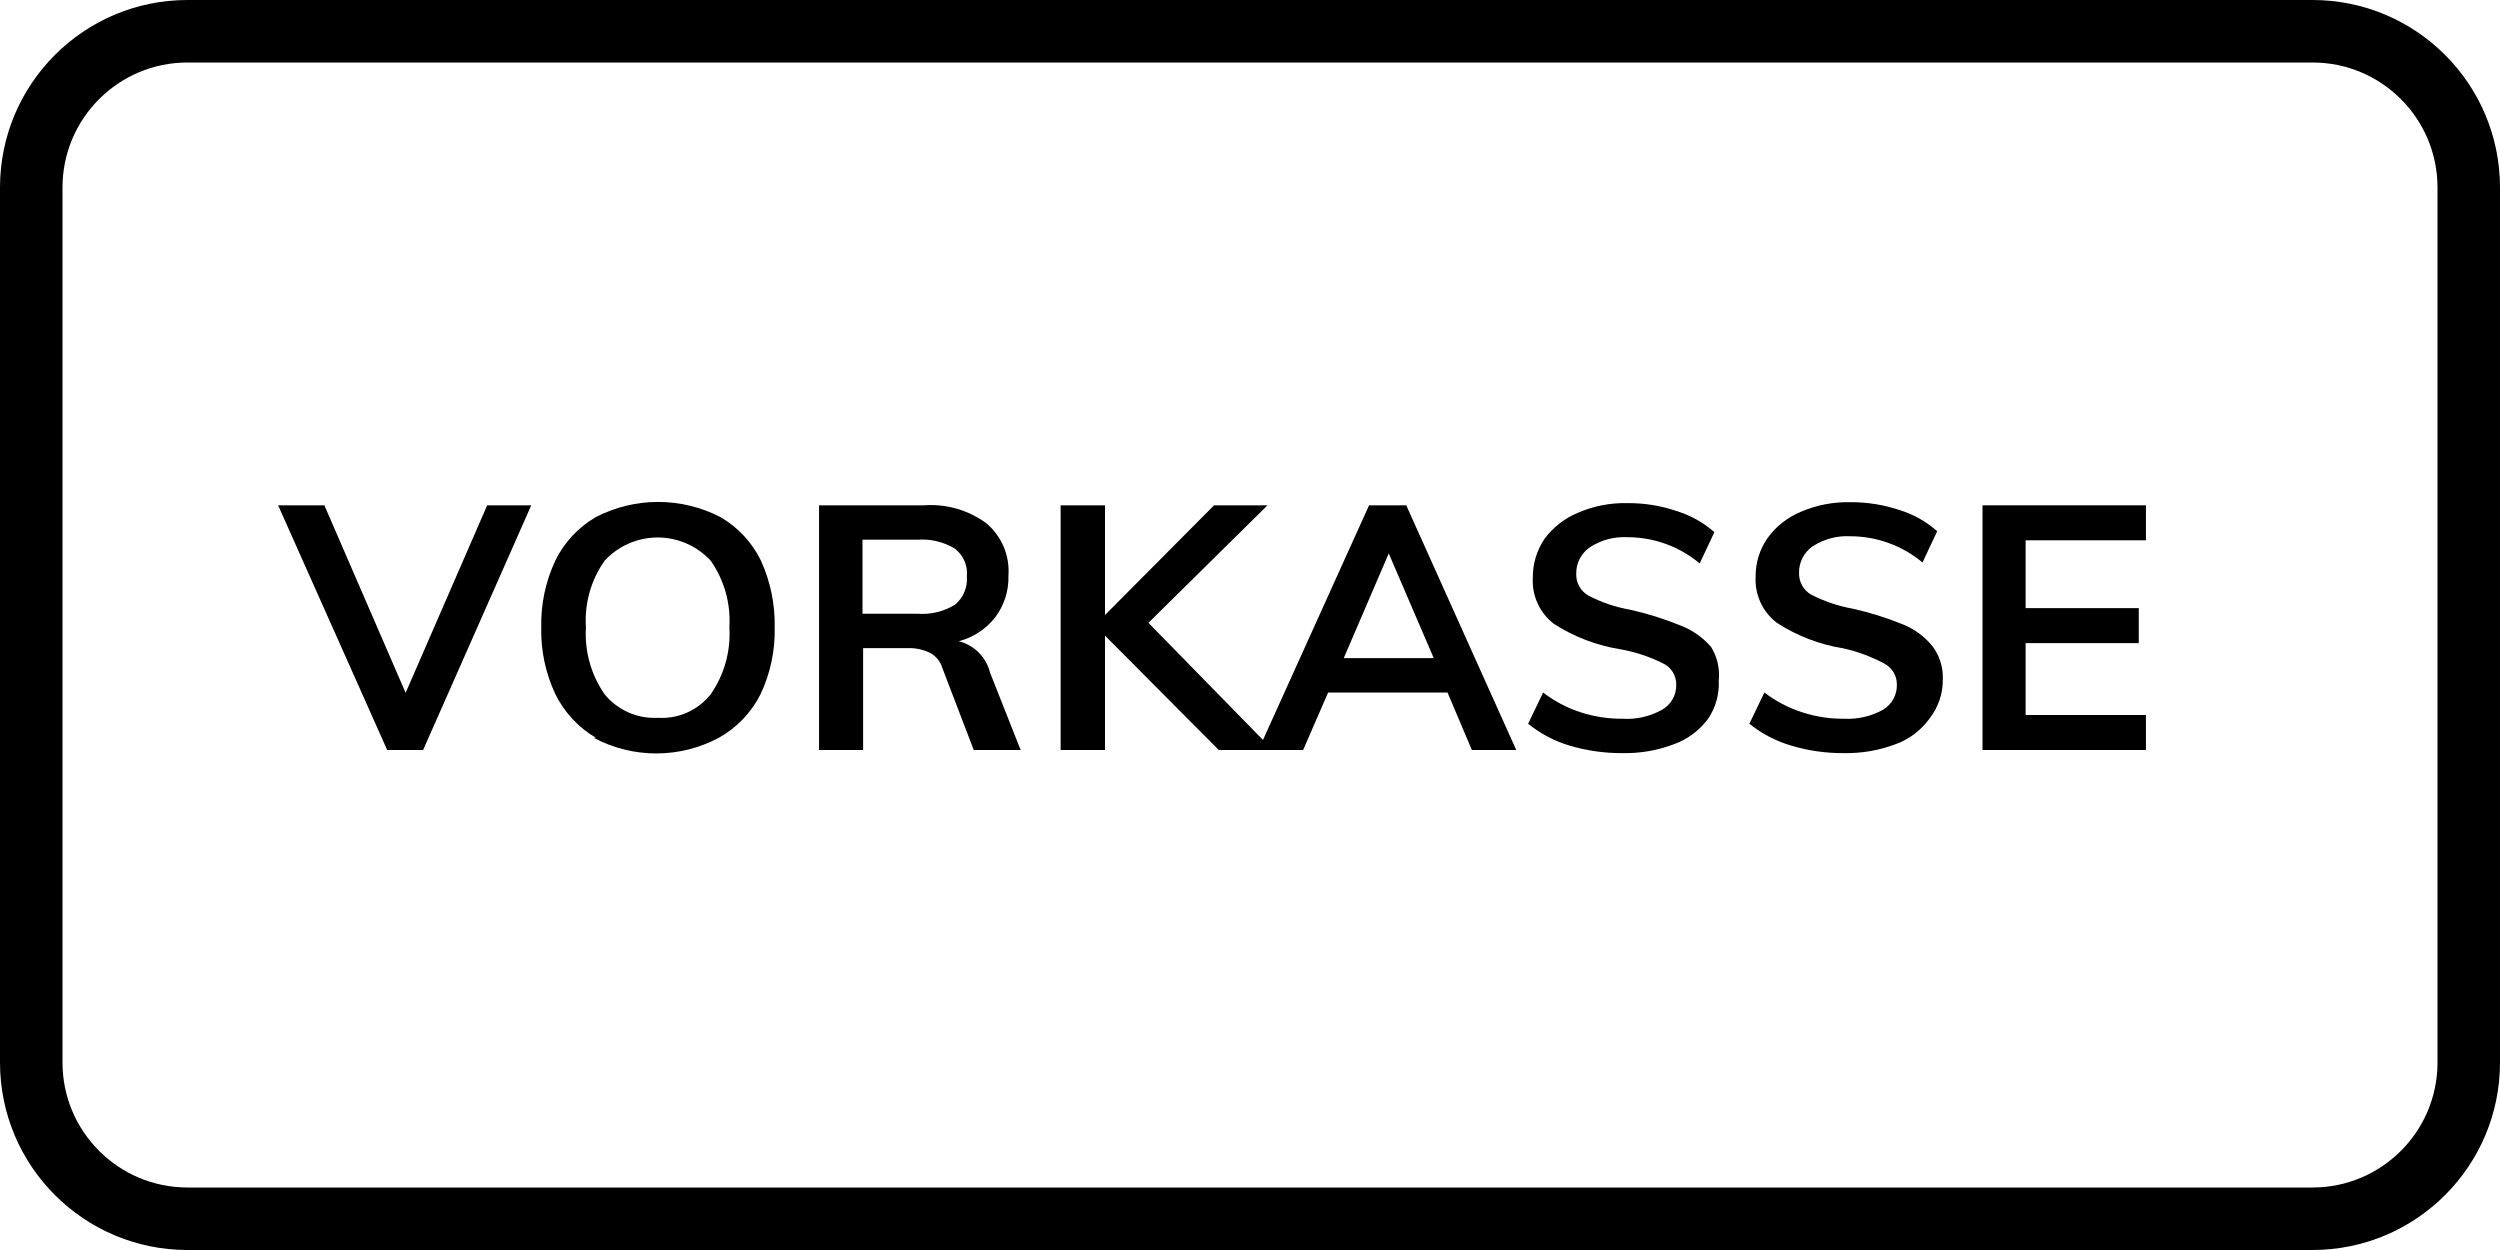
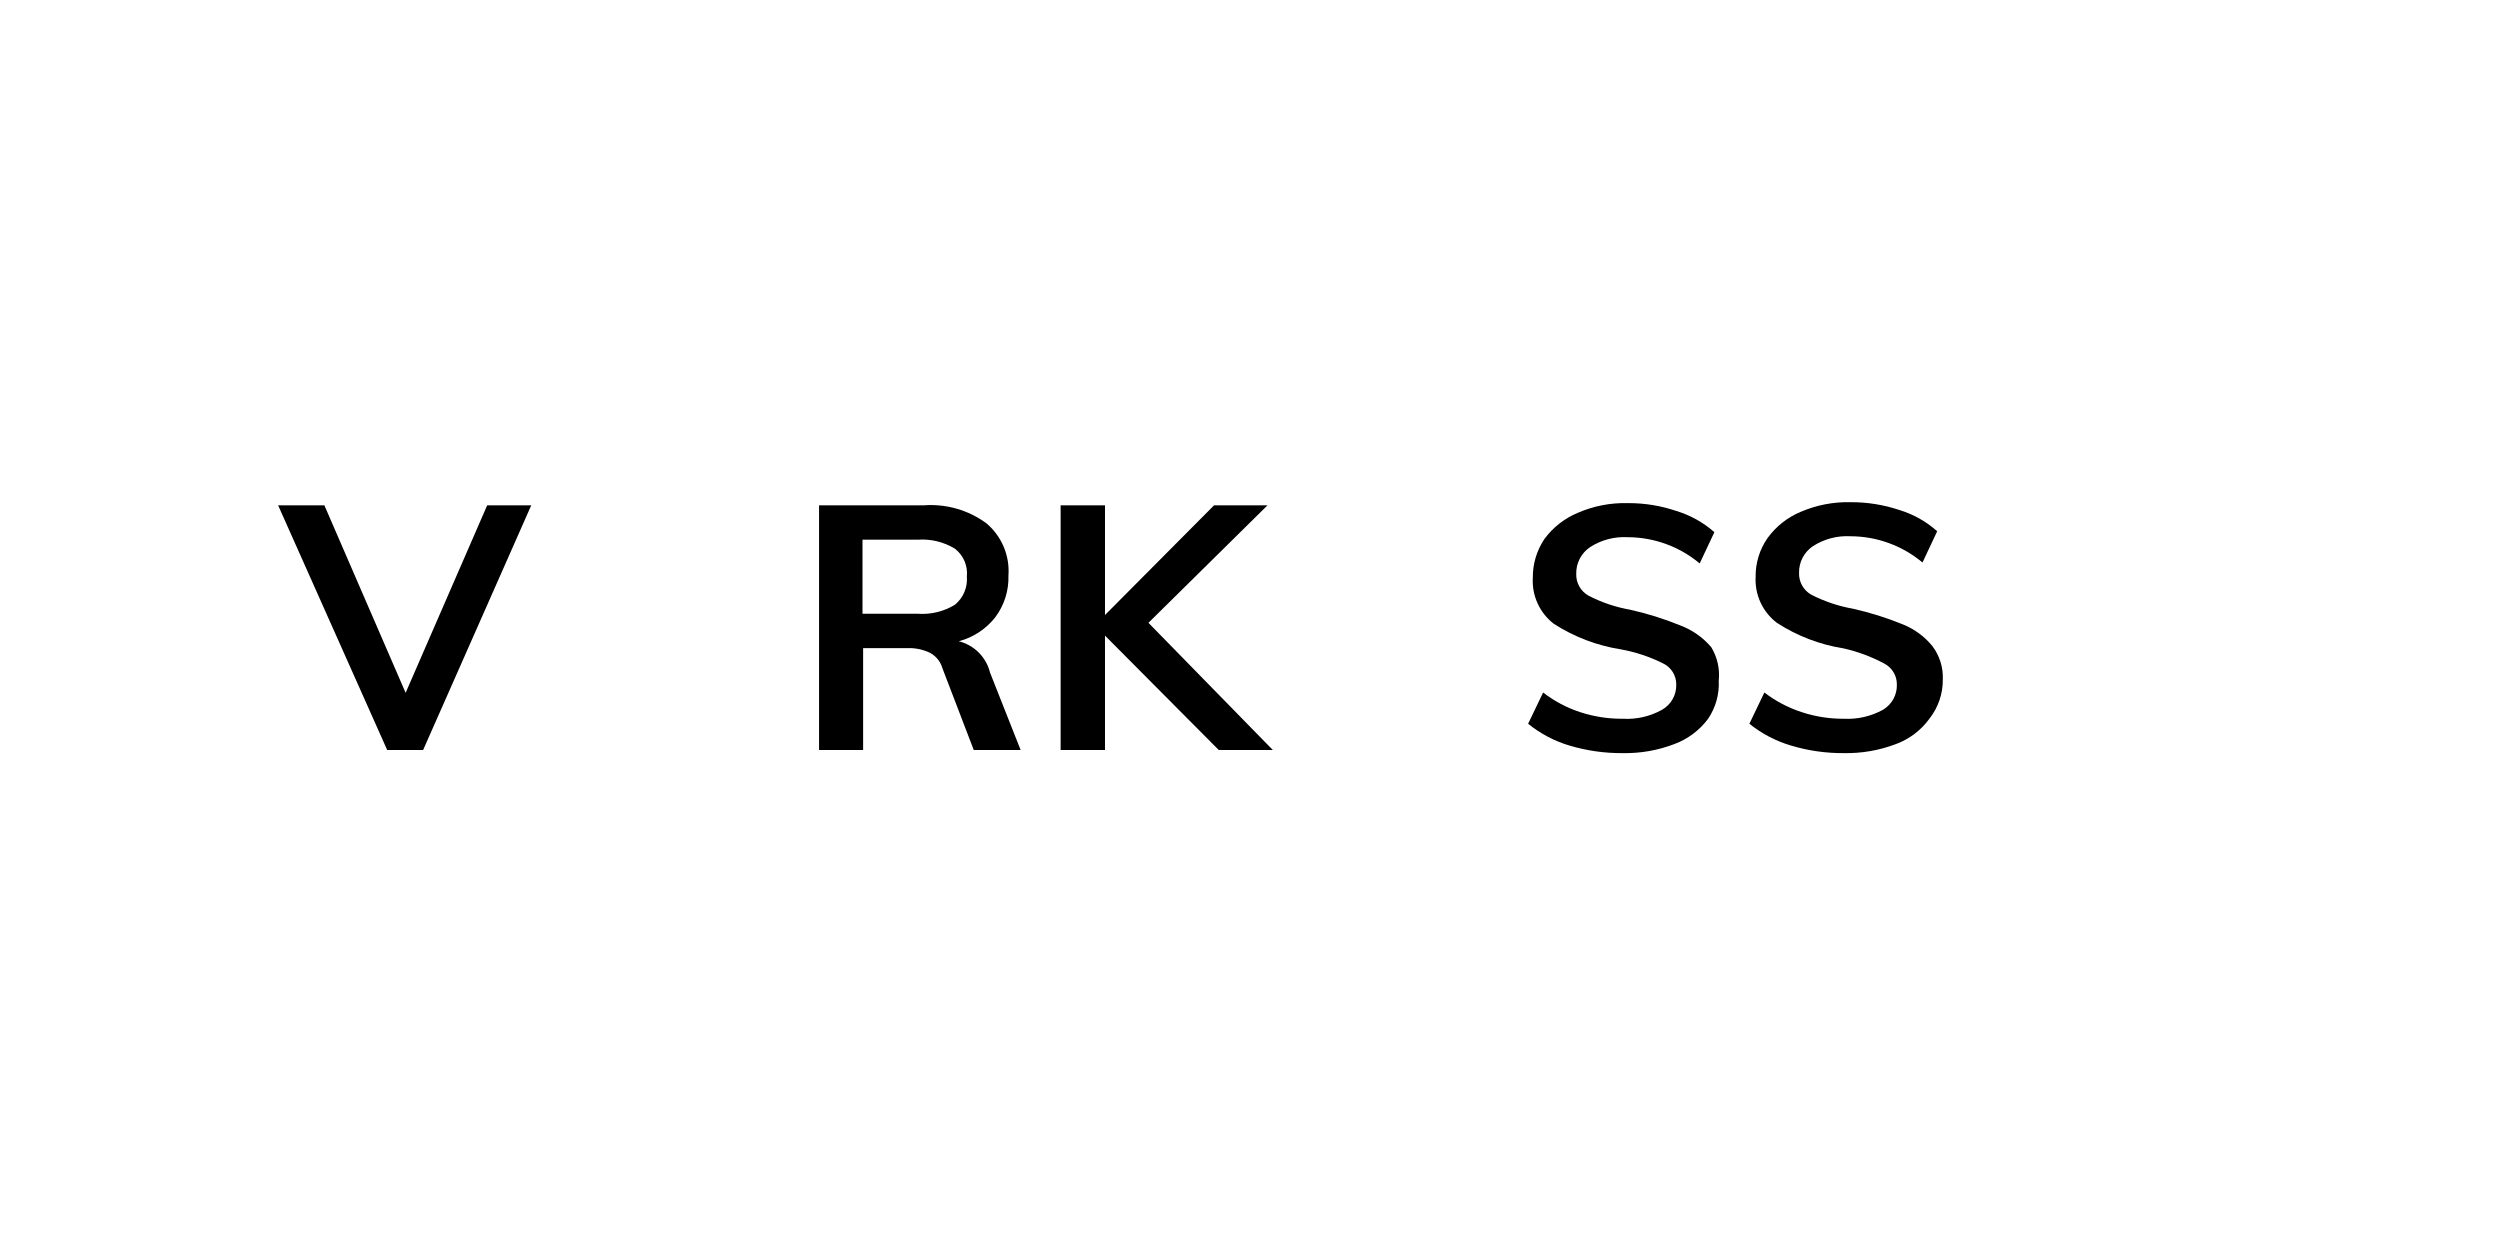
<svg xmlns="http://www.w3.org/2000/svg" viewBox="0 0 80 40" fill="none">
-   <path d="M74 1H6C3.239 1 1 3.239 1 6V34C1 36.761 3.239 39 6 39H74C76.761 39 79 36.761 79 34V6C79 3.239 76.761 1 74 1Z" stroke="black" stroke-width="2" />
  <path d="M15.59 16.17H17L13.54 24H12.39L8.9 16.17H10.38L12.98 22.17L15.59 16.17Z" fill="black" />
-   <path d="M19.07 23.61C18.509 23.281 18.057 22.794 17.77 22.21C17.456 21.541 17.302 20.809 17.32 20.07C17.304 19.335 17.458 18.606 17.77 17.94C18.053 17.359 18.502 16.876 19.06 16.55C19.678 16.229 20.364 16.062 21.06 16.062C21.756 16.062 22.442 16.229 23.06 16.55C23.618 16.876 24.067 17.359 24.35 17.94C24.654 18.608 24.804 19.336 24.79 20.07C24.808 20.809 24.654 21.541 24.34 22.21C24.044 22.801 23.577 23.289 23 23.61C22.384 23.938 21.697 24.11 21 24.11C20.302 24.11 19.615 23.938 19 23.61H19.07ZM22.74 22.22C23.177 21.592 23.389 20.834 23.34 20.07C23.388 19.312 23.177 18.561 22.74 17.94C22.523 17.706 22.261 17.52 21.97 17.393C21.678 17.265 21.363 17.199 21.045 17.199C20.727 17.199 20.412 17.265 20.12 17.393C19.828 17.52 19.566 17.706 19.35 17.94C18.911 18.56 18.699 19.312 18.75 20.07C18.701 20.834 18.912 21.592 19.35 22.22C19.555 22.47 19.815 22.667 20.11 22.798C20.406 22.928 20.727 22.987 21.05 22.97C21.371 22.99 21.692 22.933 21.987 22.802C22.281 22.672 22.539 22.472 22.74 22.22Z" fill="black" />
  <path d="M32.66 24H31.16L30.16 21.39C30.13 21.284 30.079 21.185 30.011 21.099C29.942 21.014 29.857 20.942 29.76 20.89C29.536 20.783 29.289 20.731 29.04 20.74H27.62V24H26.21V16.17H29.57C30.285 16.118 30.994 16.324 31.57 16.75C31.81 16.954 31.998 17.211 32.12 17.501C32.241 17.791 32.293 18.106 32.27 18.42C32.285 18.898 32.137 19.367 31.85 19.75C31.555 20.128 31.144 20.399 30.68 20.52C30.922 20.58 31.143 20.705 31.319 20.881C31.495 21.057 31.62 21.278 31.68 21.52L32.66 24ZM29.37 19.64C29.787 19.67 30.203 19.569 30.56 19.35C30.691 19.241 30.794 19.103 30.86 18.946C30.926 18.79 30.953 18.619 30.94 18.45C30.957 18.282 30.931 18.112 30.865 17.956C30.798 17.8 30.693 17.664 30.56 17.56C30.203 17.341 29.787 17.24 29.37 17.27H27.6V19.64H29.37Z" fill="black" />
  <path d="M40.73 24H39L35.36 20.34V24H33.94V16.17H35.36V19.68L38.85 16.17H40.56L36.75 19.93L40.73 24Z" fill="black" />
-   <path d="M47.1 24L46.32 22.16H42.5L41.7 24H40.27L43.81 16.17H45L48.52 24H47.1ZM43 21.06H45.88L44.44 17.71L43 21.06Z" fill="black" />
  <path d="M50.23 23.86C49.745 23.717 49.293 23.479 48.9 23.16L49.38 22.16C49.737 22.437 50.14 22.65 50.57 22.79C51.009 22.933 51.468 23.004 51.93 23C52.369 23.026 52.806 22.925 53.19 22.71C53.33 22.629 53.445 22.512 53.525 22.372C53.604 22.231 53.644 22.072 53.64 21.91C53.642 21.768 53.604 21.629 53.53 21.508C53.455 21.388 53.348 21.291 53.22 21.23C52.794 21.016 52.339 20.865 51.87 20.78C51.104 20.66 50.371 20.38 49.72 19.96C49.497 19.788 49.319 19.564 49.203 19.308C49.086 19.052 49.033 18.771 49.05 18.49C49.045 18.049 49.174 17.616 49.42 17.25C49.693 16.878 50.063 16.587 50.49 16.41C50.991 16.192 51.534 16.086 52.08 16.1C52.61 16.095 53.138 16.18 53.64 16.35C54.091 16.486 54.507 16.718 54.86 17.03L54.39 18.03C53.742 17.488 52.925 17.191 52.08 17.19C51.656 17.167 51.236 17.279 50.88 17.51C50.741 17.604 50.629 17.73 50.552 17.879C50.475 18.027 50.436 18.193 50.44 18.36C50.434 18.501 50.468 18.641 50.537 18.765C50.605 18.888 50.707 18.99 50.83 19.06C51.248 19.277 51.696 19.428 52.16 19.51C52.706 19.631 53.242 19.799 53.76 20.01C54.148 20.154 54.492 20.395 54.76 20.71C54.955 21.031 55.039 21.407 55 21.78C55.022 22.213 54.902 22.641 54.66 23C54.386 23.369 54.011 23.65 53.58 23.81C53.05 24.013 52.487 24.111 51.92 24.1C51.348 24.104 50.778 24.023 50.23 23.86Z" fill="black" />
  <path d="M57.32 23.86C56.832 23.717 56.376 23.479 55.98 23.16L56.46 22.16C56.821 22.437 57.227 22.65 57.66 22.79C58.092 22.932 58.545 23.003 59 23C59.439 23.023 59.875 22.923 60.26 22.71C60.397 22.627 60.51 22.51 60.588 22.369C60.665 22.229 60.704 22.07 60.7 21.91C60.702 21.77 60.665 21.631 60.592 21.511C60.52 21.391 60.415 21.294 60.29 21.23C59.883 21.013 59.449 20.852 59 20.75C58.237 20.63 57.508 20.351 56.86 19.93C56.635 19.759 56.456 19.536 56.337 19.279C56.219 19.023 56.165 18.742 56.18 18.46C56.174 18.017 56.307 17.584 56.56 17.22C56.829 16.848 57.196 16.557 57.62 16.38C58.121 16.163 58.664 16.058 59.21 16.07C59.743 16.066 60.274 16.151 60.78 16.32C61.228 16.456 61.641 16.688 61.99 17L61.52 18C60.872 17.458 60.054 17.161 59.21 17.16C58.786 17.137 58.366 17.249 58.01 17.48C57.871 17.574 57.758 17.701 57.682 17.849C57.605 17.997 57.566 18.163 57.57 18.33C57.565 18.471 57.598 18.611 57.667 18.735C57.736 18.858 57.837 18.96 57.96 19.03C58.382 19.246 58.833 19.398 59.3 19.48C59.843 19.602 60.375 19.77 60.89 19.98C61.261 20.128 61.588 20.369 61.84 20.68C62.068 20.985 62.185 21.359 62.17 21.74C62.175 22.197 62.023 22.641 61.74 23C61.472 23.37 61.099 23.652 60.67 23.81C60.137 24.013 59.57 24.111 59 24.1C58.431 24.104 57.865 24.023 57.32 23.86Z" fill="black" />
-   <path d="M63.44 24V16.17H68.67V17.29H64.82V19.46H68.44V20.58H64.82V22.88H68.67V24H63.44Z" fill="black" />
</svg>